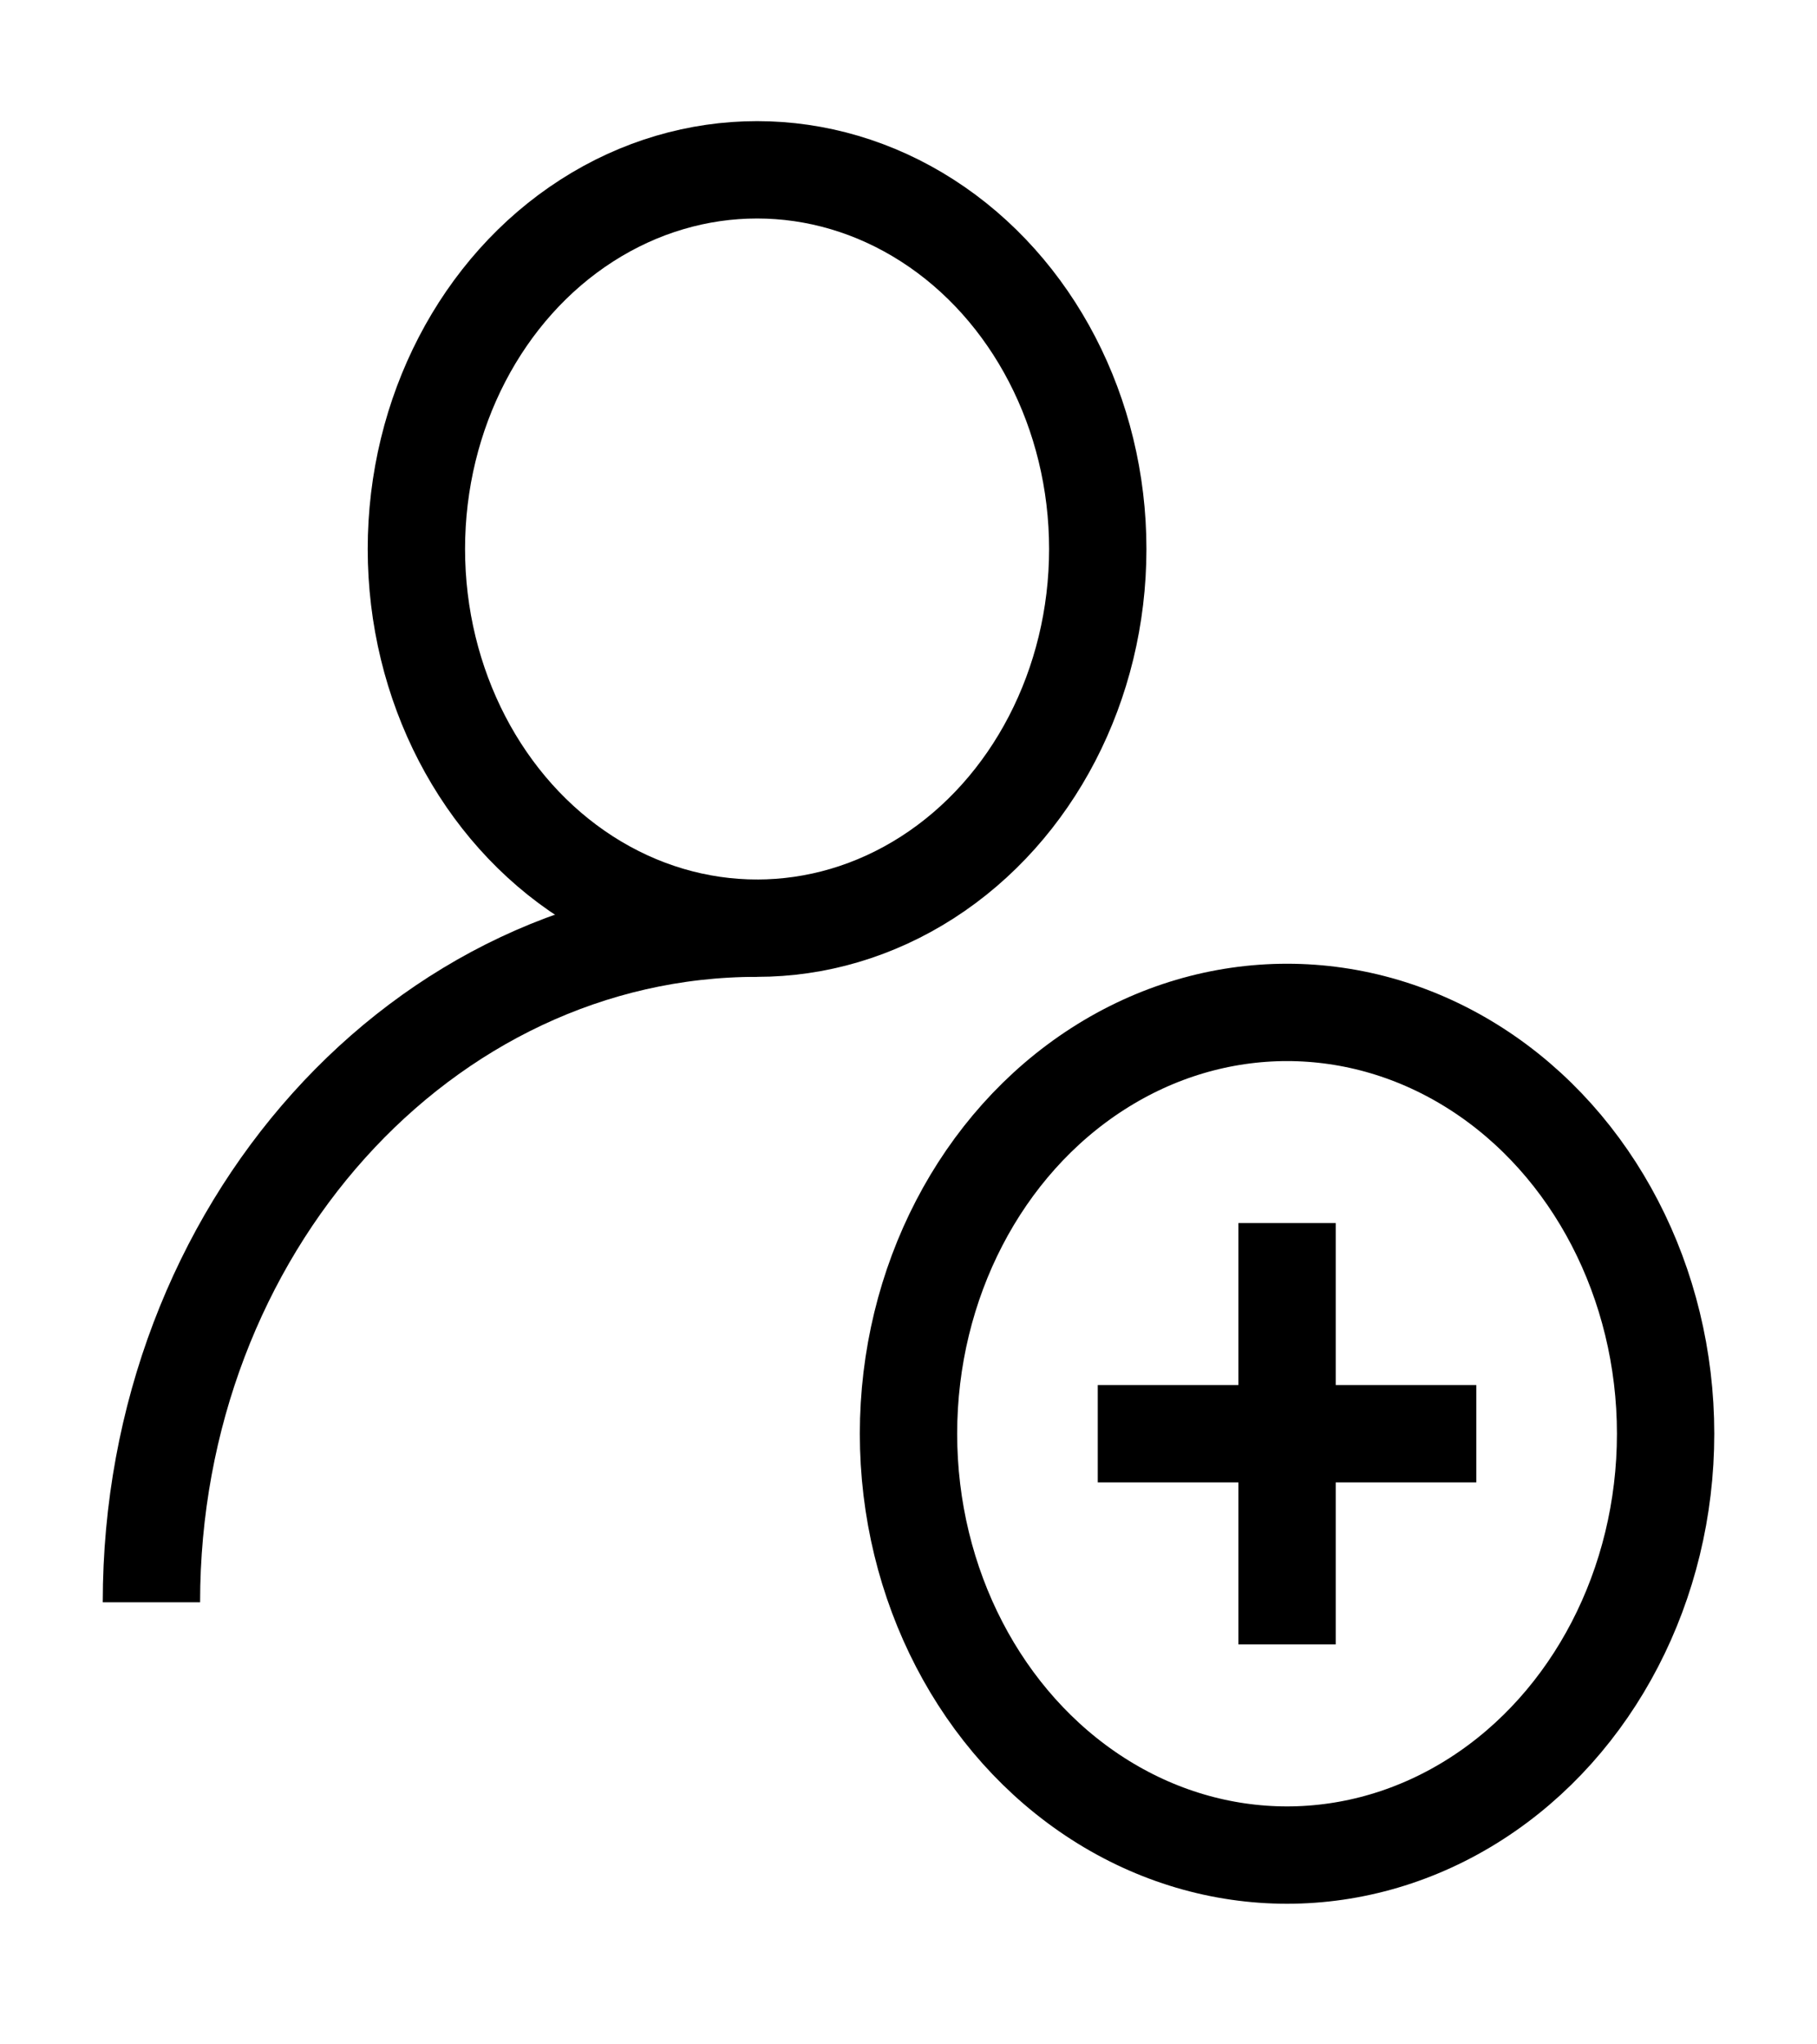
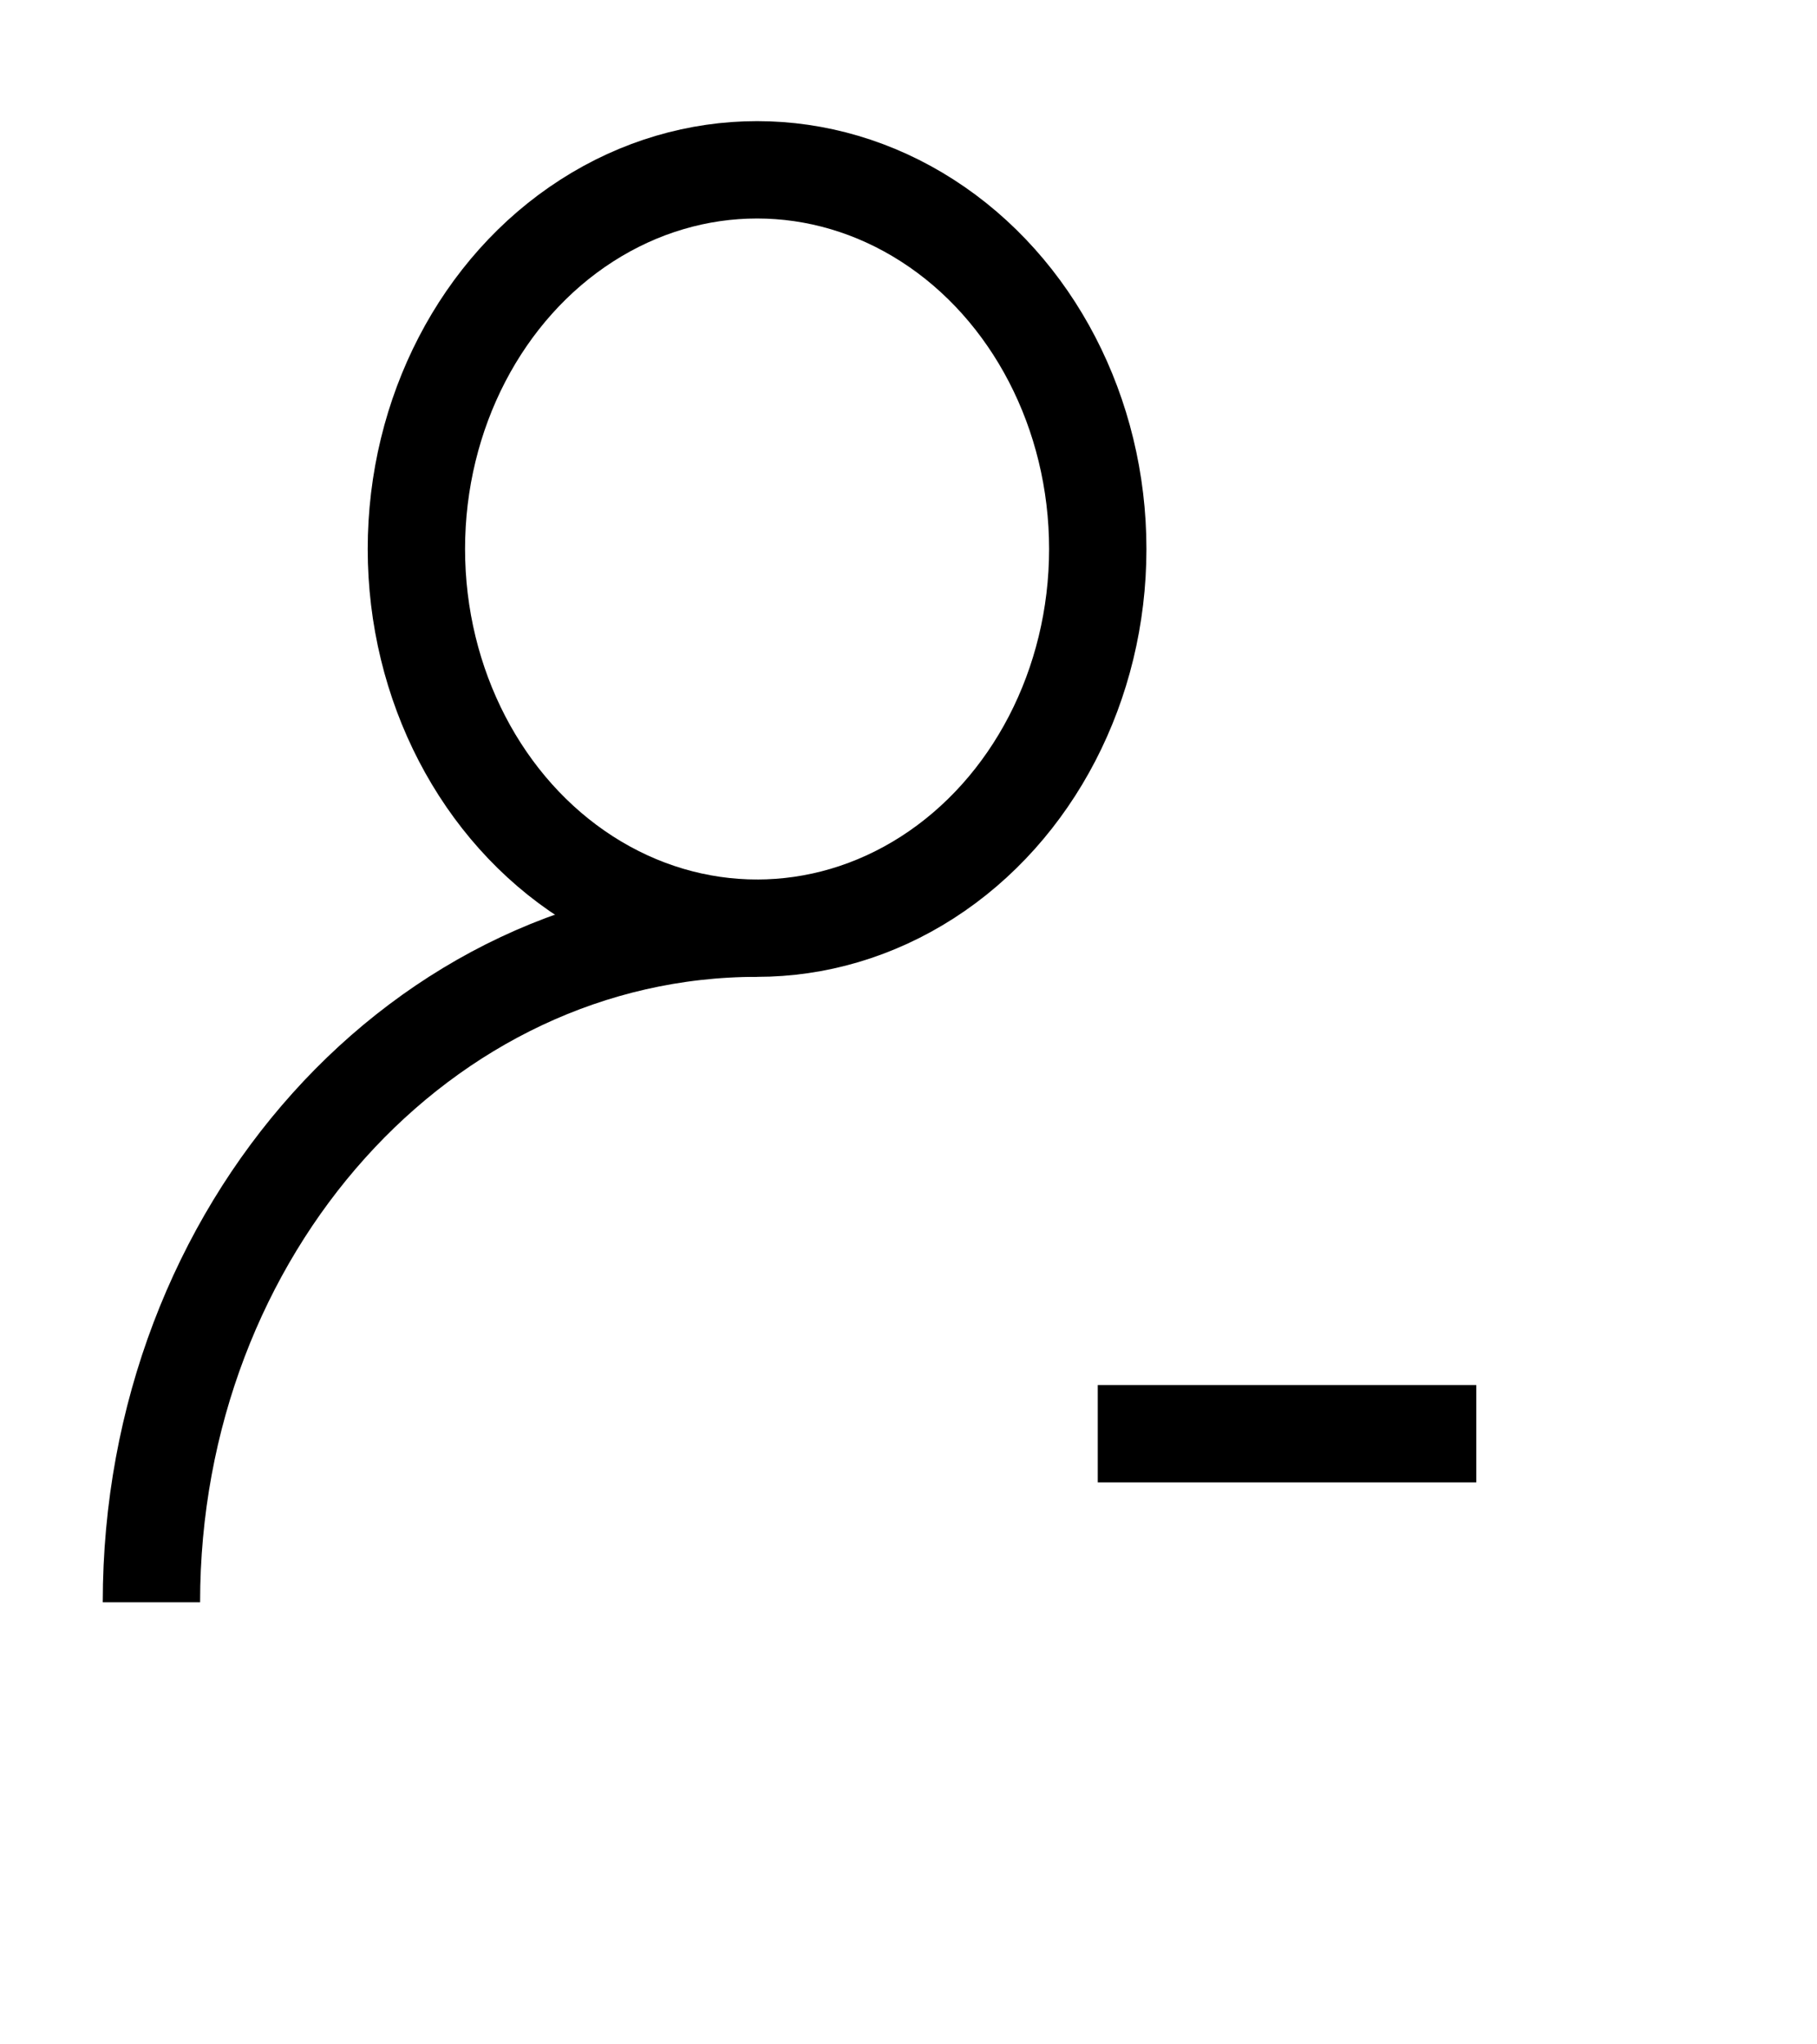
<svg xmlns="http://www.w3.org/2000/svg" width="56" height="63" viewBox="0 0 56 63" fill="none">
  <ellipse cx="23.333" cy="16.918" rx="10.5" ry="11.685" stroke="black" stroke-width="3" stroke-linejoin="bevel" />
  <path d="M4.667 49.377C4.667 37.904 13.024 28.603 23.333 28.603" stroke="black" stroke-width="3" stroke-linejoin="bevel" />
-   <ellipse cx="39.667" cy="44.183" rx="11.667" ry="12.984" stroke="black" stroke-width="3" stroke-linejoin="round" />
  <path d="M33.833 44.183H45.5" stroke="black" stroke-width="3" stroke-linejoin="round" />
-   <path d="M39.667 50.675V37.691" stroke="black" stroke-width="3" stroke-linejoin="round" />
</svg>